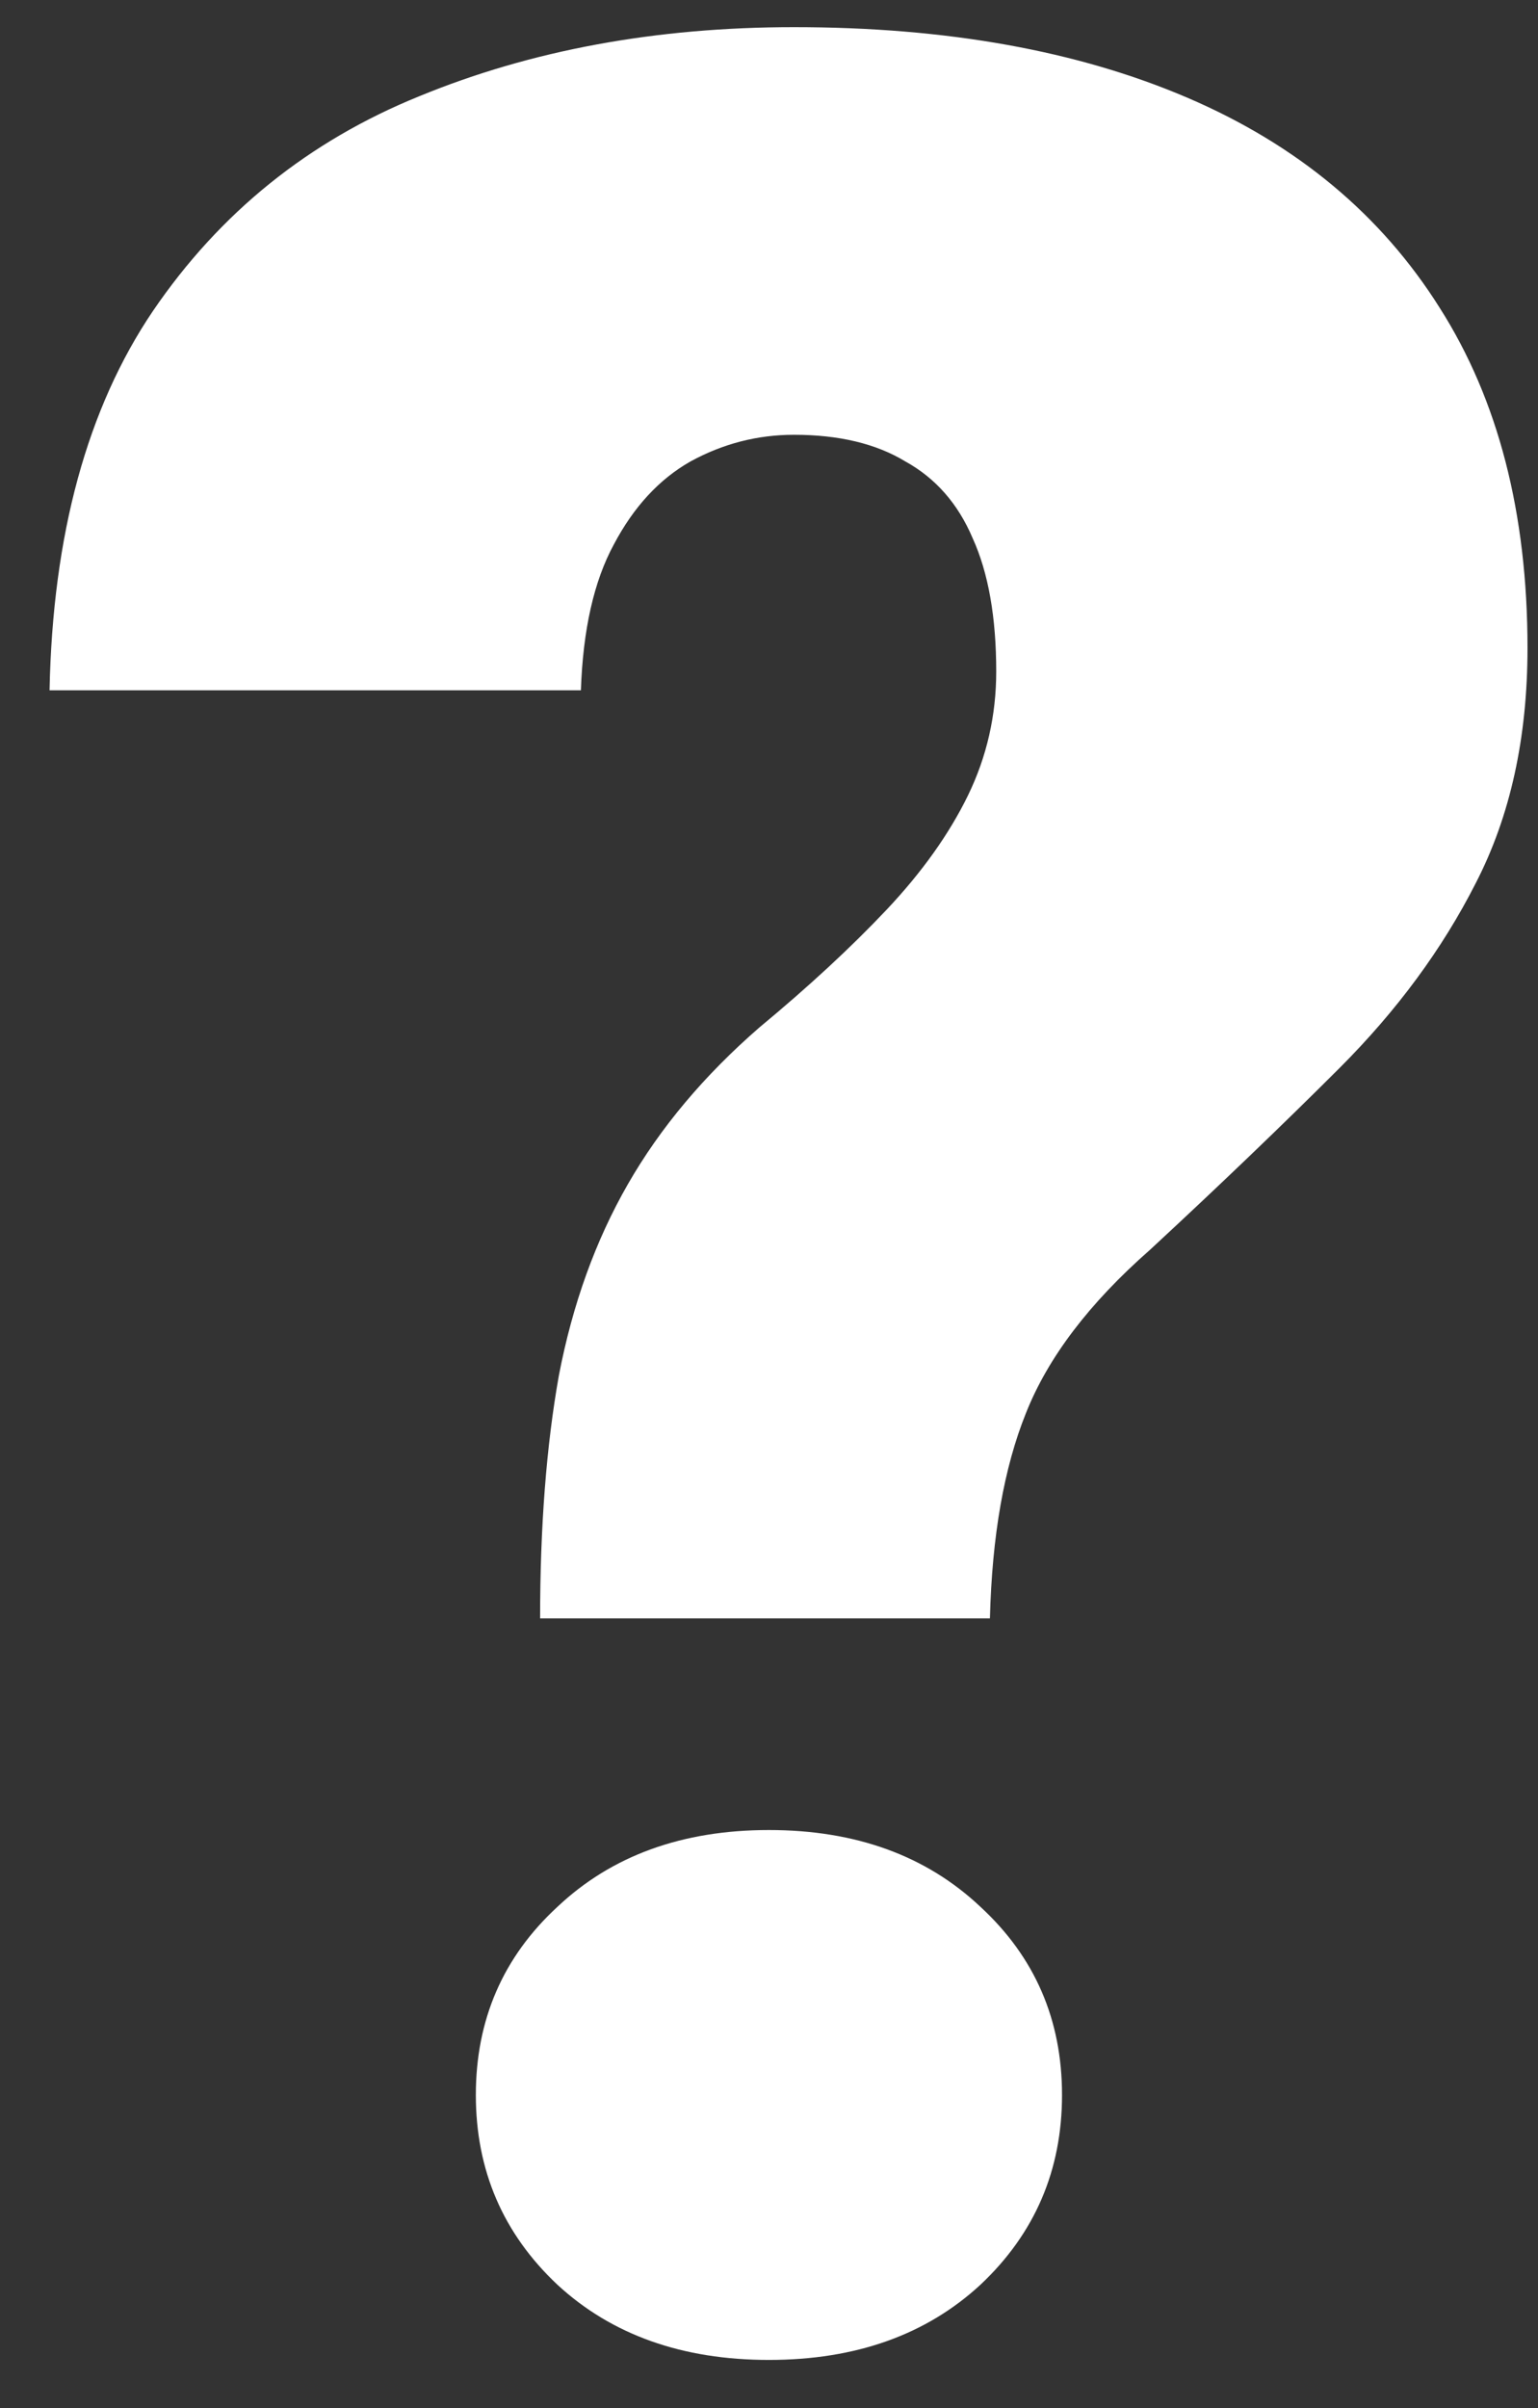
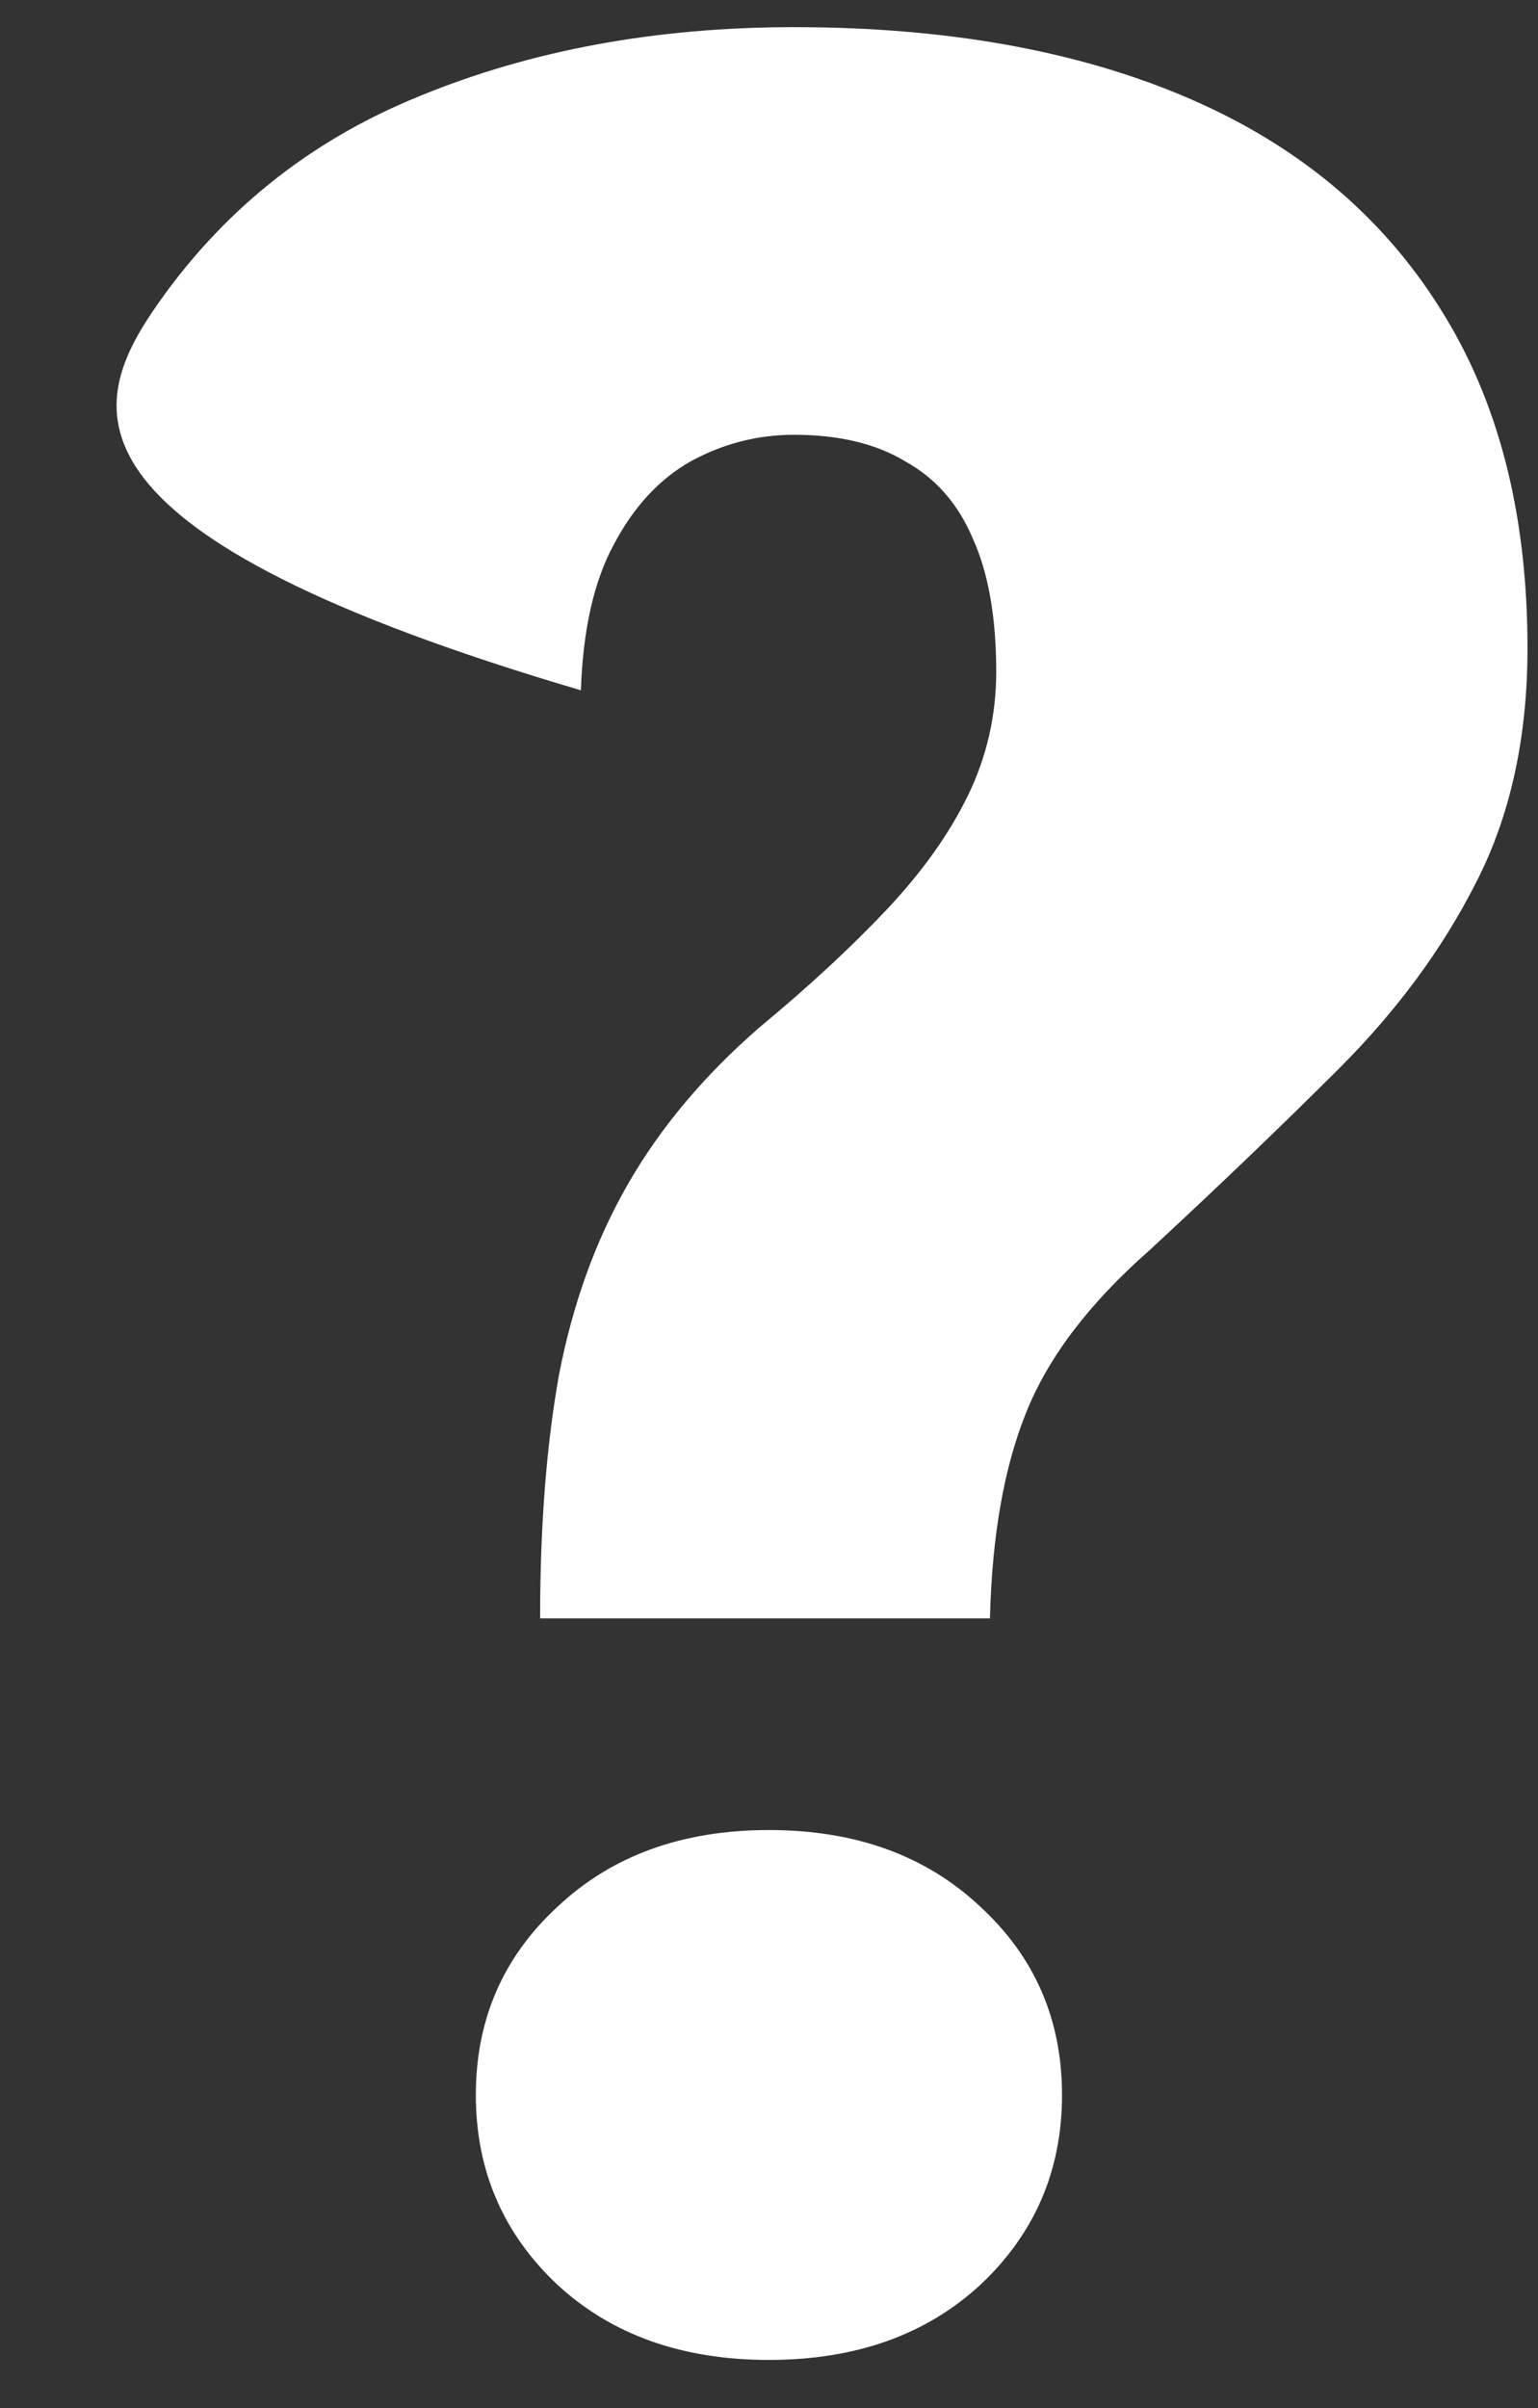
<svg xmlns="http://www.w3.org/2000/svg" width="23" height="36" viewBox="0 0 23 36" fill="none">
  <rect x="0" y="0" width="23" height="36" fill="#333333" stroke="none" />
-   <path d="M14.804 24.195H8.077C8.077 22.82 8.171 21.609 8.358 20.562C8.562 19.5 8.905 18.547 9.39 17.703C9.874 16.859 10.53 16.078 11.358 15.359C12.093 14.75 12.726 14.164 13.257 13.602C13.788 13.039 14.194 12.469 14.476 11.891C14.757 11.312 14.898 10.695 14.898 10.039C14.898 9.227 14.78 8.562 14.546 8.047C14.327 7.531 13.991 7.148 13.538 6.898C13.101 6.633 12.546 6.5 11.874 6.5C11.327 6.5 10.812 6.633 10.327 6.898C9.858 7.164 9.476 7.578 9.179 8.141C8.882 8.688 8.718 9.414 8.687 10.32H0.741C0.788 7.992 1.304 6.102 2.288 4.648C3.288 3.18 4.616 2.109 6.272 1.438C7.944 0.75 9.812 0.406 11.874 0.406C14.155 0.406 16.116 0.758 17.757 1.461C19.398 2.164 20.655 3.211 21.53 4.602C22.405 5.977 22.843 7.672 22.843 9.688C22.843 11.031 22.585 12.203 22.069 13.203C21.569 14.188 20.89 15.109 20.03 15.969C19.186 16.812 18.241 17.719 17.194 18.688C16.288 19.484 15.671 20.297 15.343 21.125C15.015 21.938 14.835 22.961 14.804 24.195ZM7.116 31.32C7.116 30.195 7.522 29.258 8.335 28.508C9.147 27.742 10.202 27.359 11.499 27.359C12.796 27.359 13.851 27.742 14.663 28.508C15.476 29.258 15.882 30.195 15.882 31.32C15.882 32.445 15.476 33.391 14.663 34.156C13.851 34.906 12.796 35.281 11.499 35.281C10.202 35.281 9.147 34.906 8.335 34.156C7.522 33.391 7.116 32.445 7.116 31.32Z" fill="white" />
+   <path d="M14.804 24.195H8.077C8.077 22.82 8.171 21.609 8.358 20.562C8.562 19.5 8.905 18.547 9.39 17.703C9.874 16.859 10.53 16.078 11.358 15.359C12.093 14.75 12.726 14.164 13.257 13.602C13.788 13.039 14.194 12.469 14.476 11.891C14.757 11.312 14.898 10.695 14.898 10.039C14.898 9.227 14.78 8.562 14.546 8.047C14.327 7.531 13.991 7.148 13.538 6.898C13.101 6.633 12.546 6.5 11.874 6.5C11.327 6.5 10.812 6.633 10.327 6.898C9.858 7.164 9.476 7.578 9.179 8.141C8.882 8.688 8.718 9.414 8.687 10.32C0.788 7.992 1.304 6.102 2.288 4.648C3.288 3.18 4.616 2.109 6.272 1.438C7.944 0.75 9.812 0.406 11.874 0.406C14.155 0.406 16.116 0.758 17.757 1.461C19.398 2.164 20.655 3.211 21.53 4.602C22.405 5.977 22.843 7.672 22.843 9.688C22.843 11.031 22.585 12.203 22.069 13.203C21.569 14.188 20.89 15.109 20.03 15.969C19.186 16.812 18.241 17.719 17.194 18.688C16.288 19.484 15.671 20.297 15.343 21.125C15.015 21.938 14.835 22.961 14.804 24.195ZM7.116 31.32C7.116 30.195 7.522 29.258 8.335 28.508C9.147 27.742 10.202 27.359 11.499 27.359C12.796 27.359 13.851 27.742 14.663 28.508C15.476 29.258 15.882 30.195 15.882 31.32C15.882 32.445 15.476 33.391 14.663 34.156C13.851 34.906 12.796 35.281 11.499 35.281C10.202 35.281 9.147 34.906 8.335 34.156C7.522 33.391 7.116 32.445 7.116 31.32Z" fill="white" />
</svg>